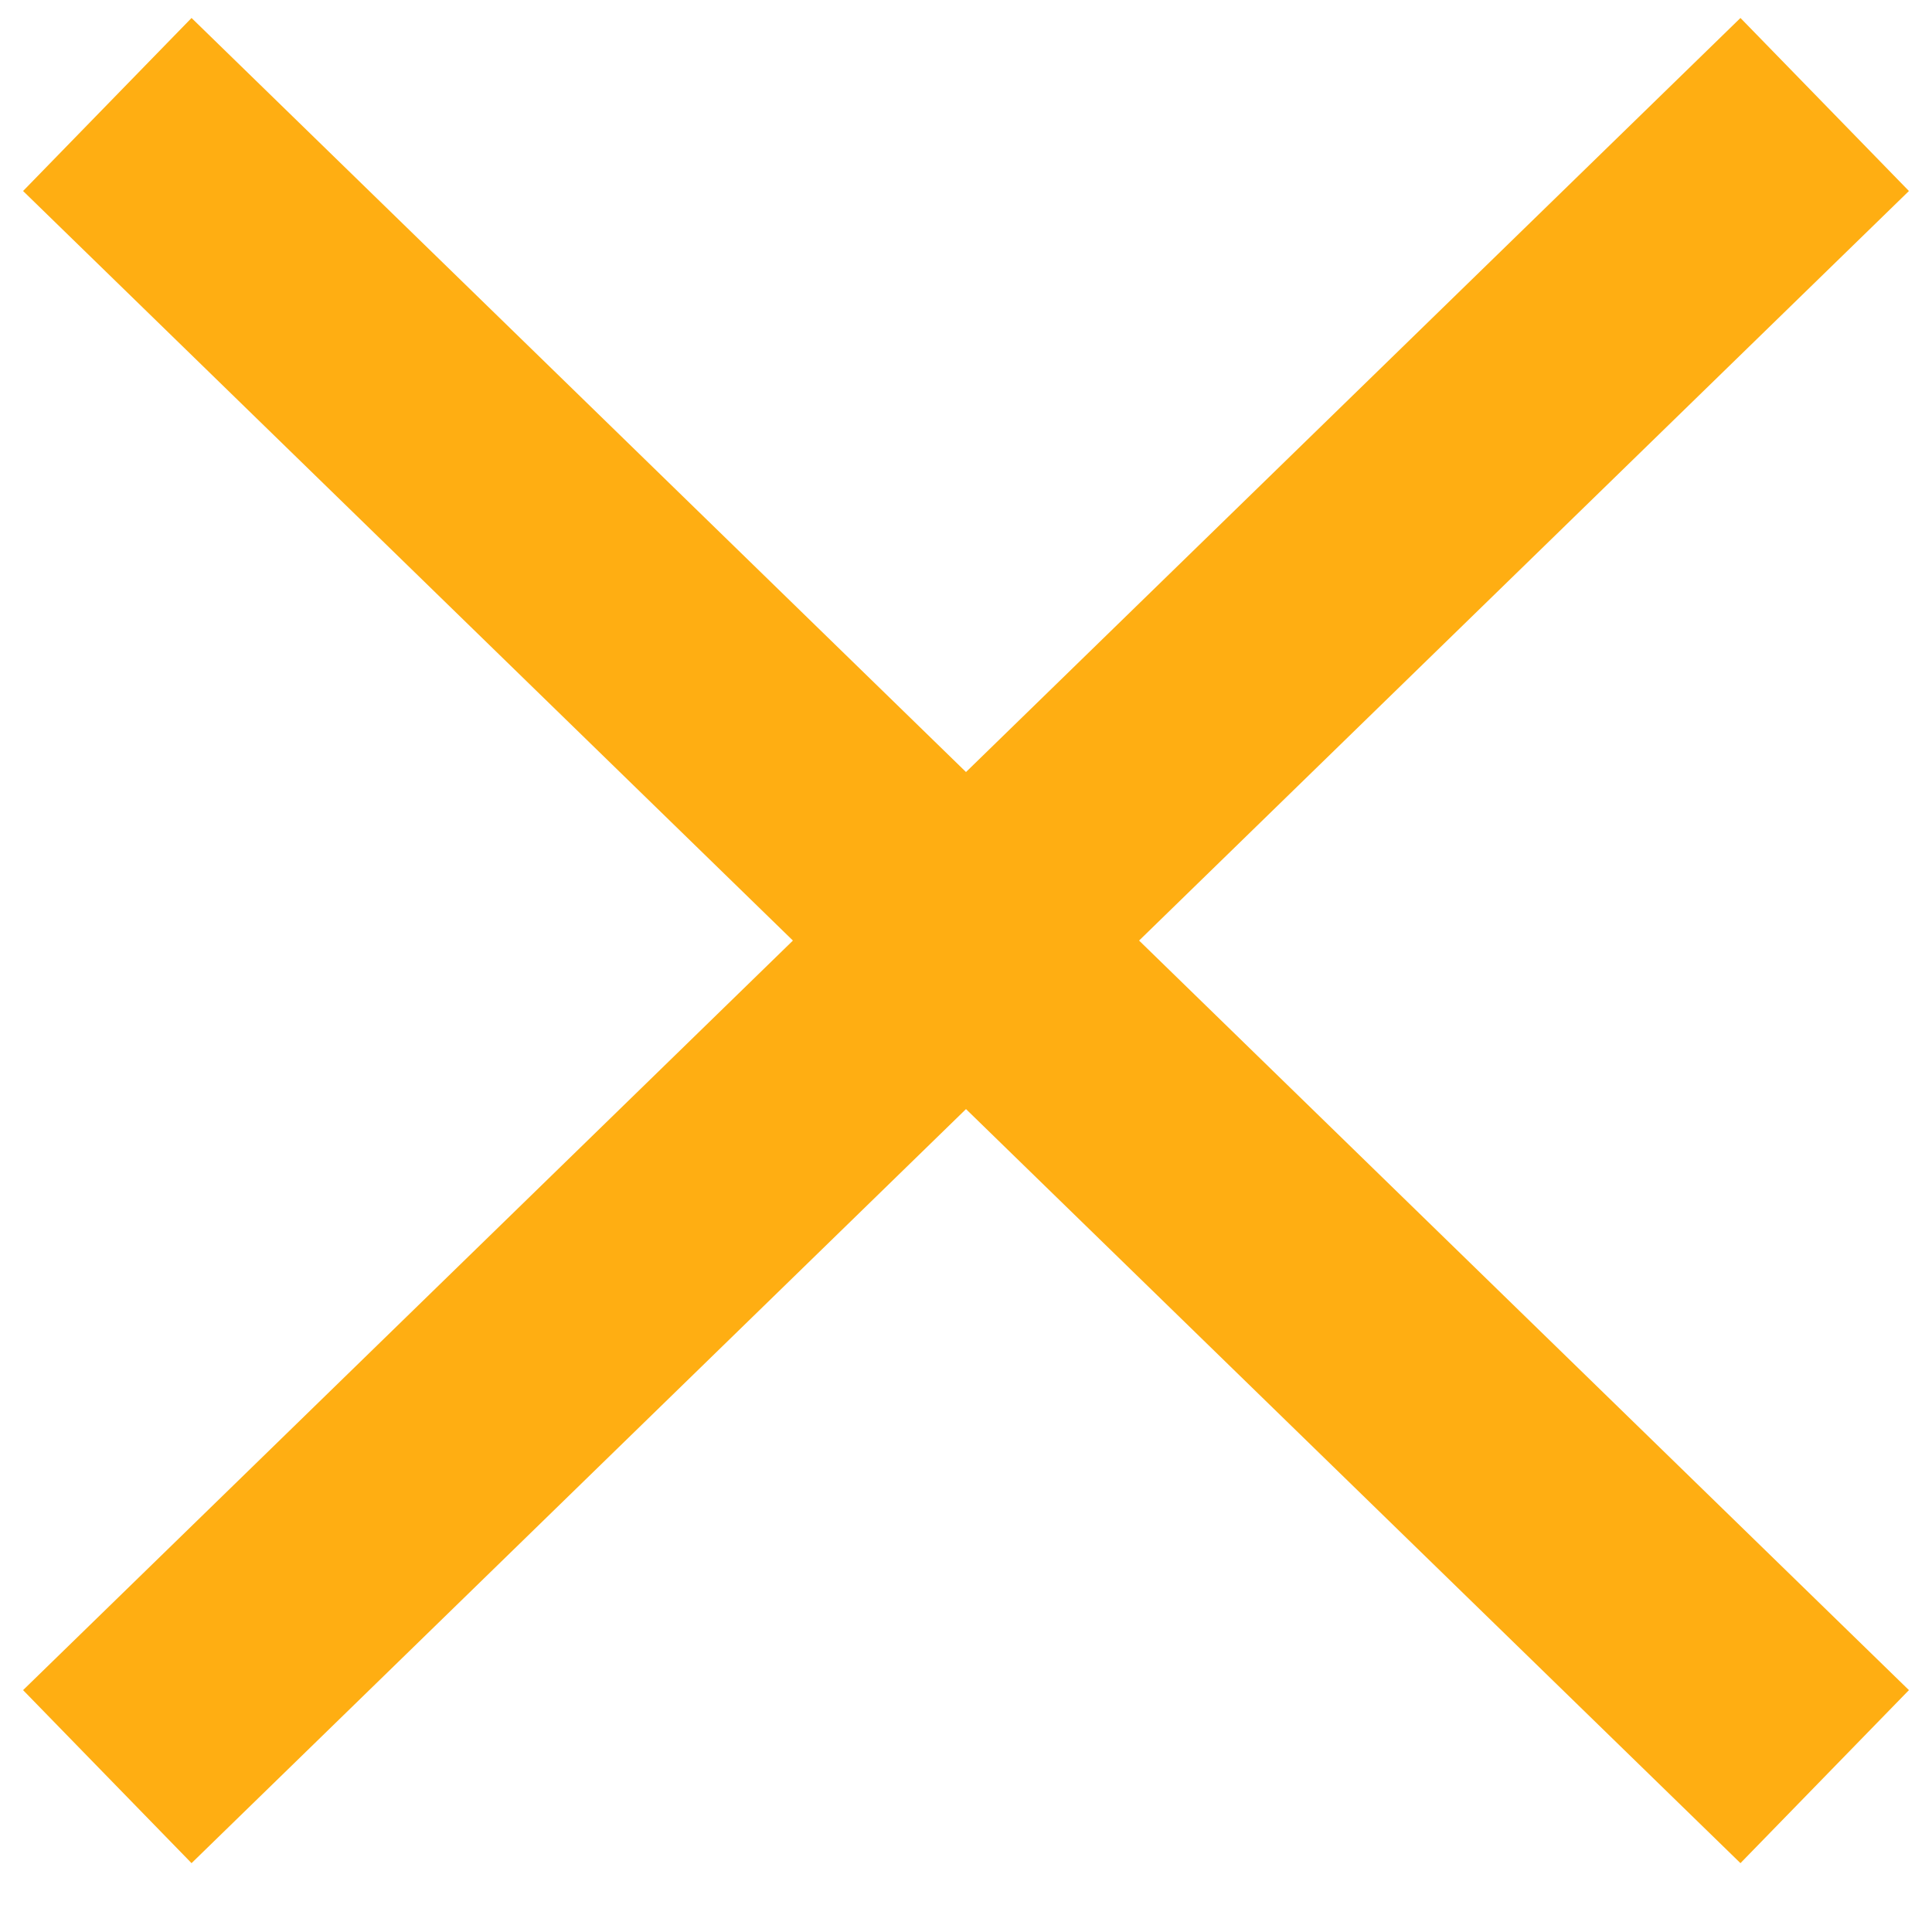
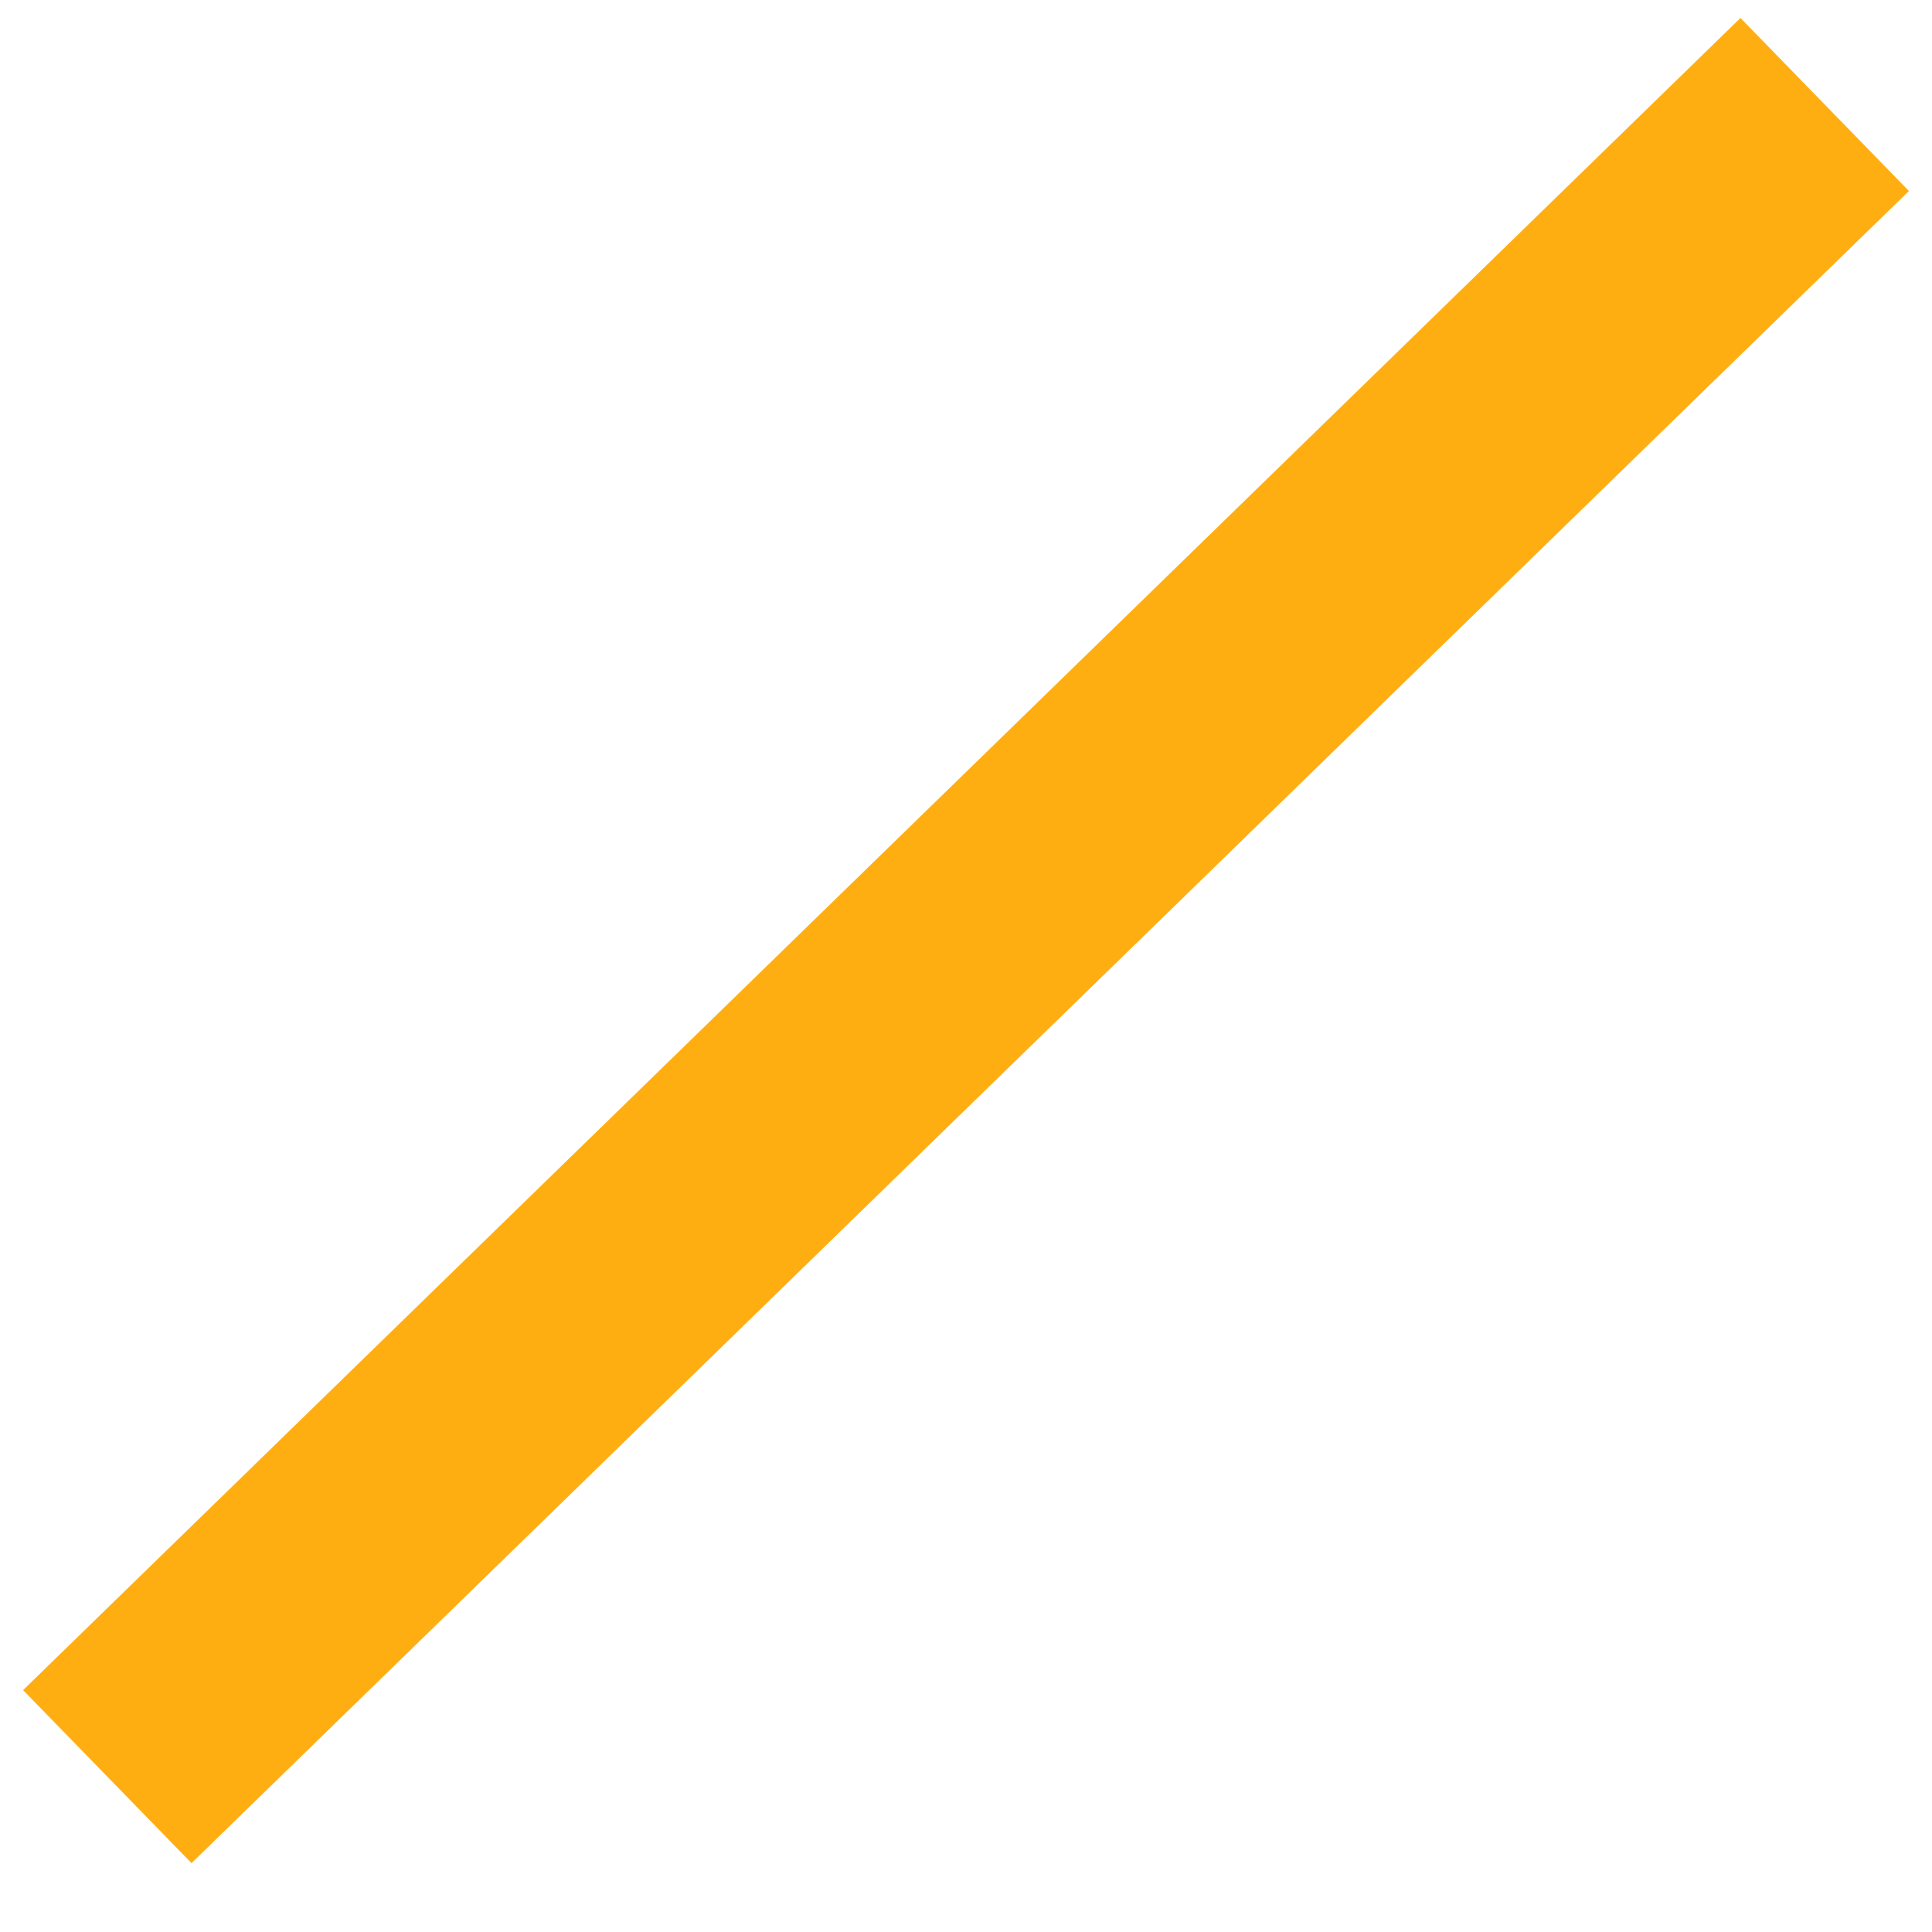
<svg xmlns="http://www.w3.org/2000/svg" width="24" height="24" viewBox="0 0 24 24" fill="none">
-   <path d="M1.333 1.298L22.667 22.07M22.667 1.298L1.333 22.07" stroke="#FFAE12" stroke-width="3" />
+   <path d="M1.333 1.298M22.667 1.298L1.333 22.07" stroke="#FFAE12" stroke-width="3" />
</svg>